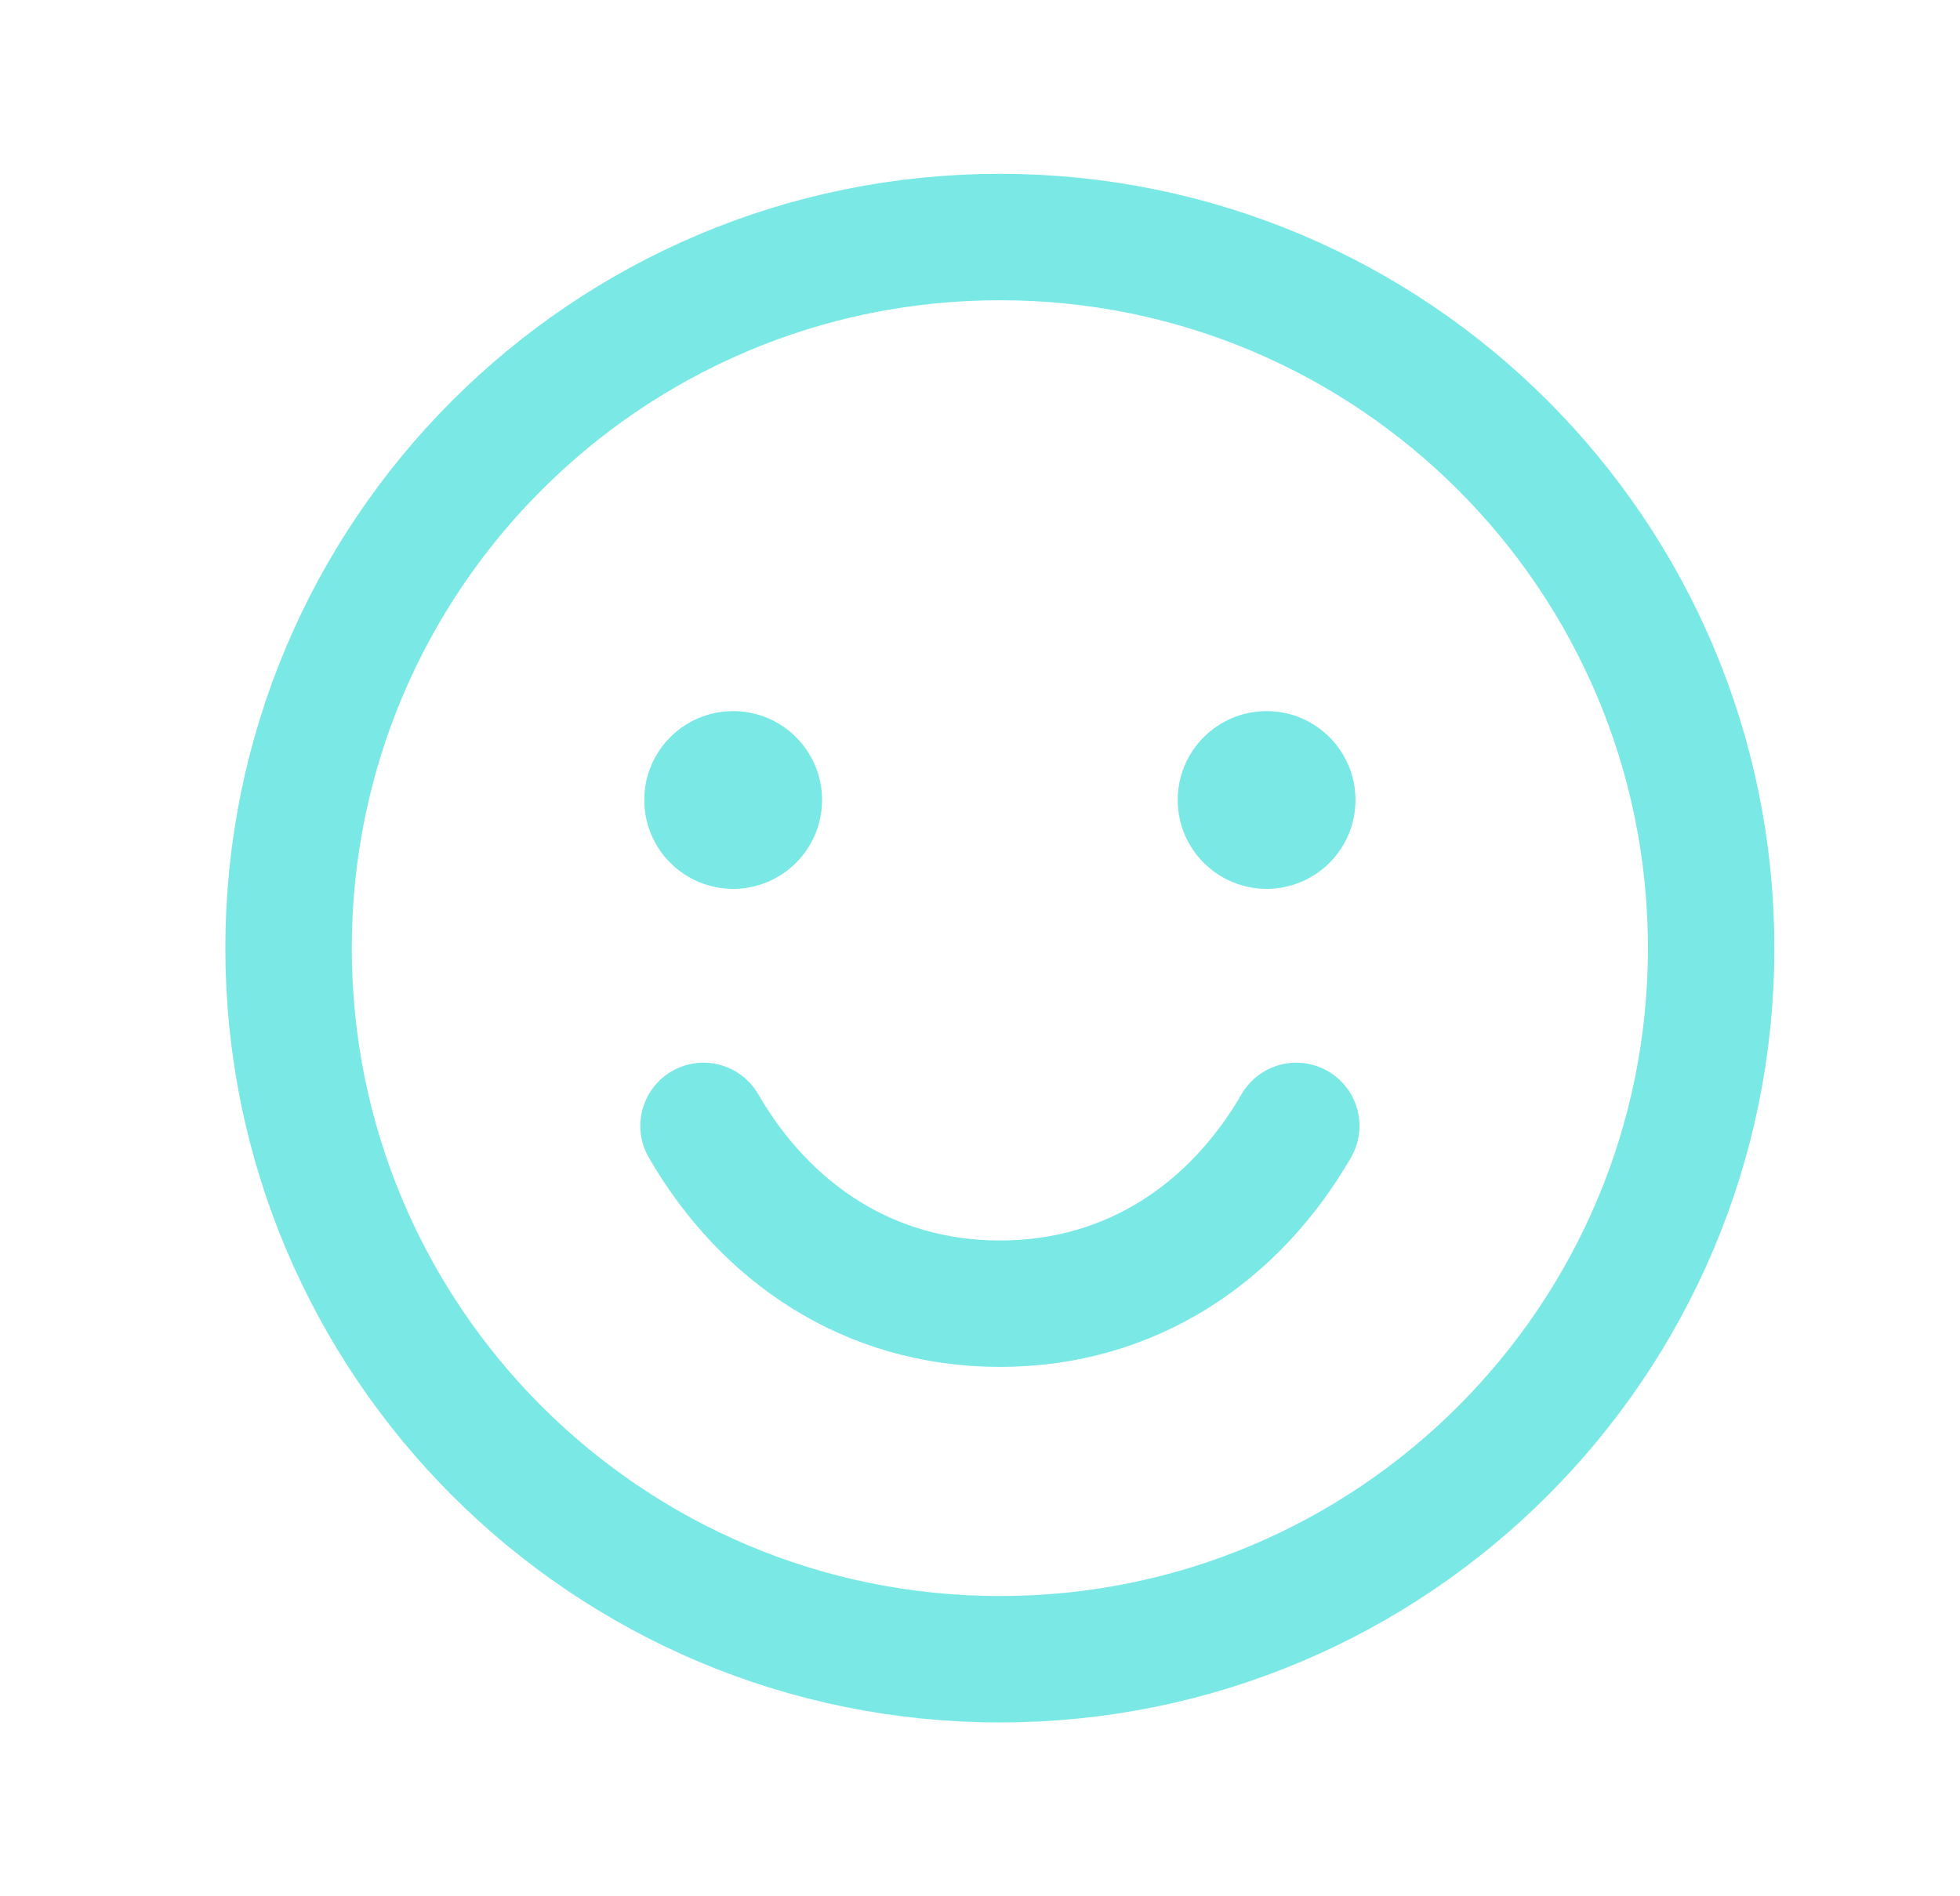
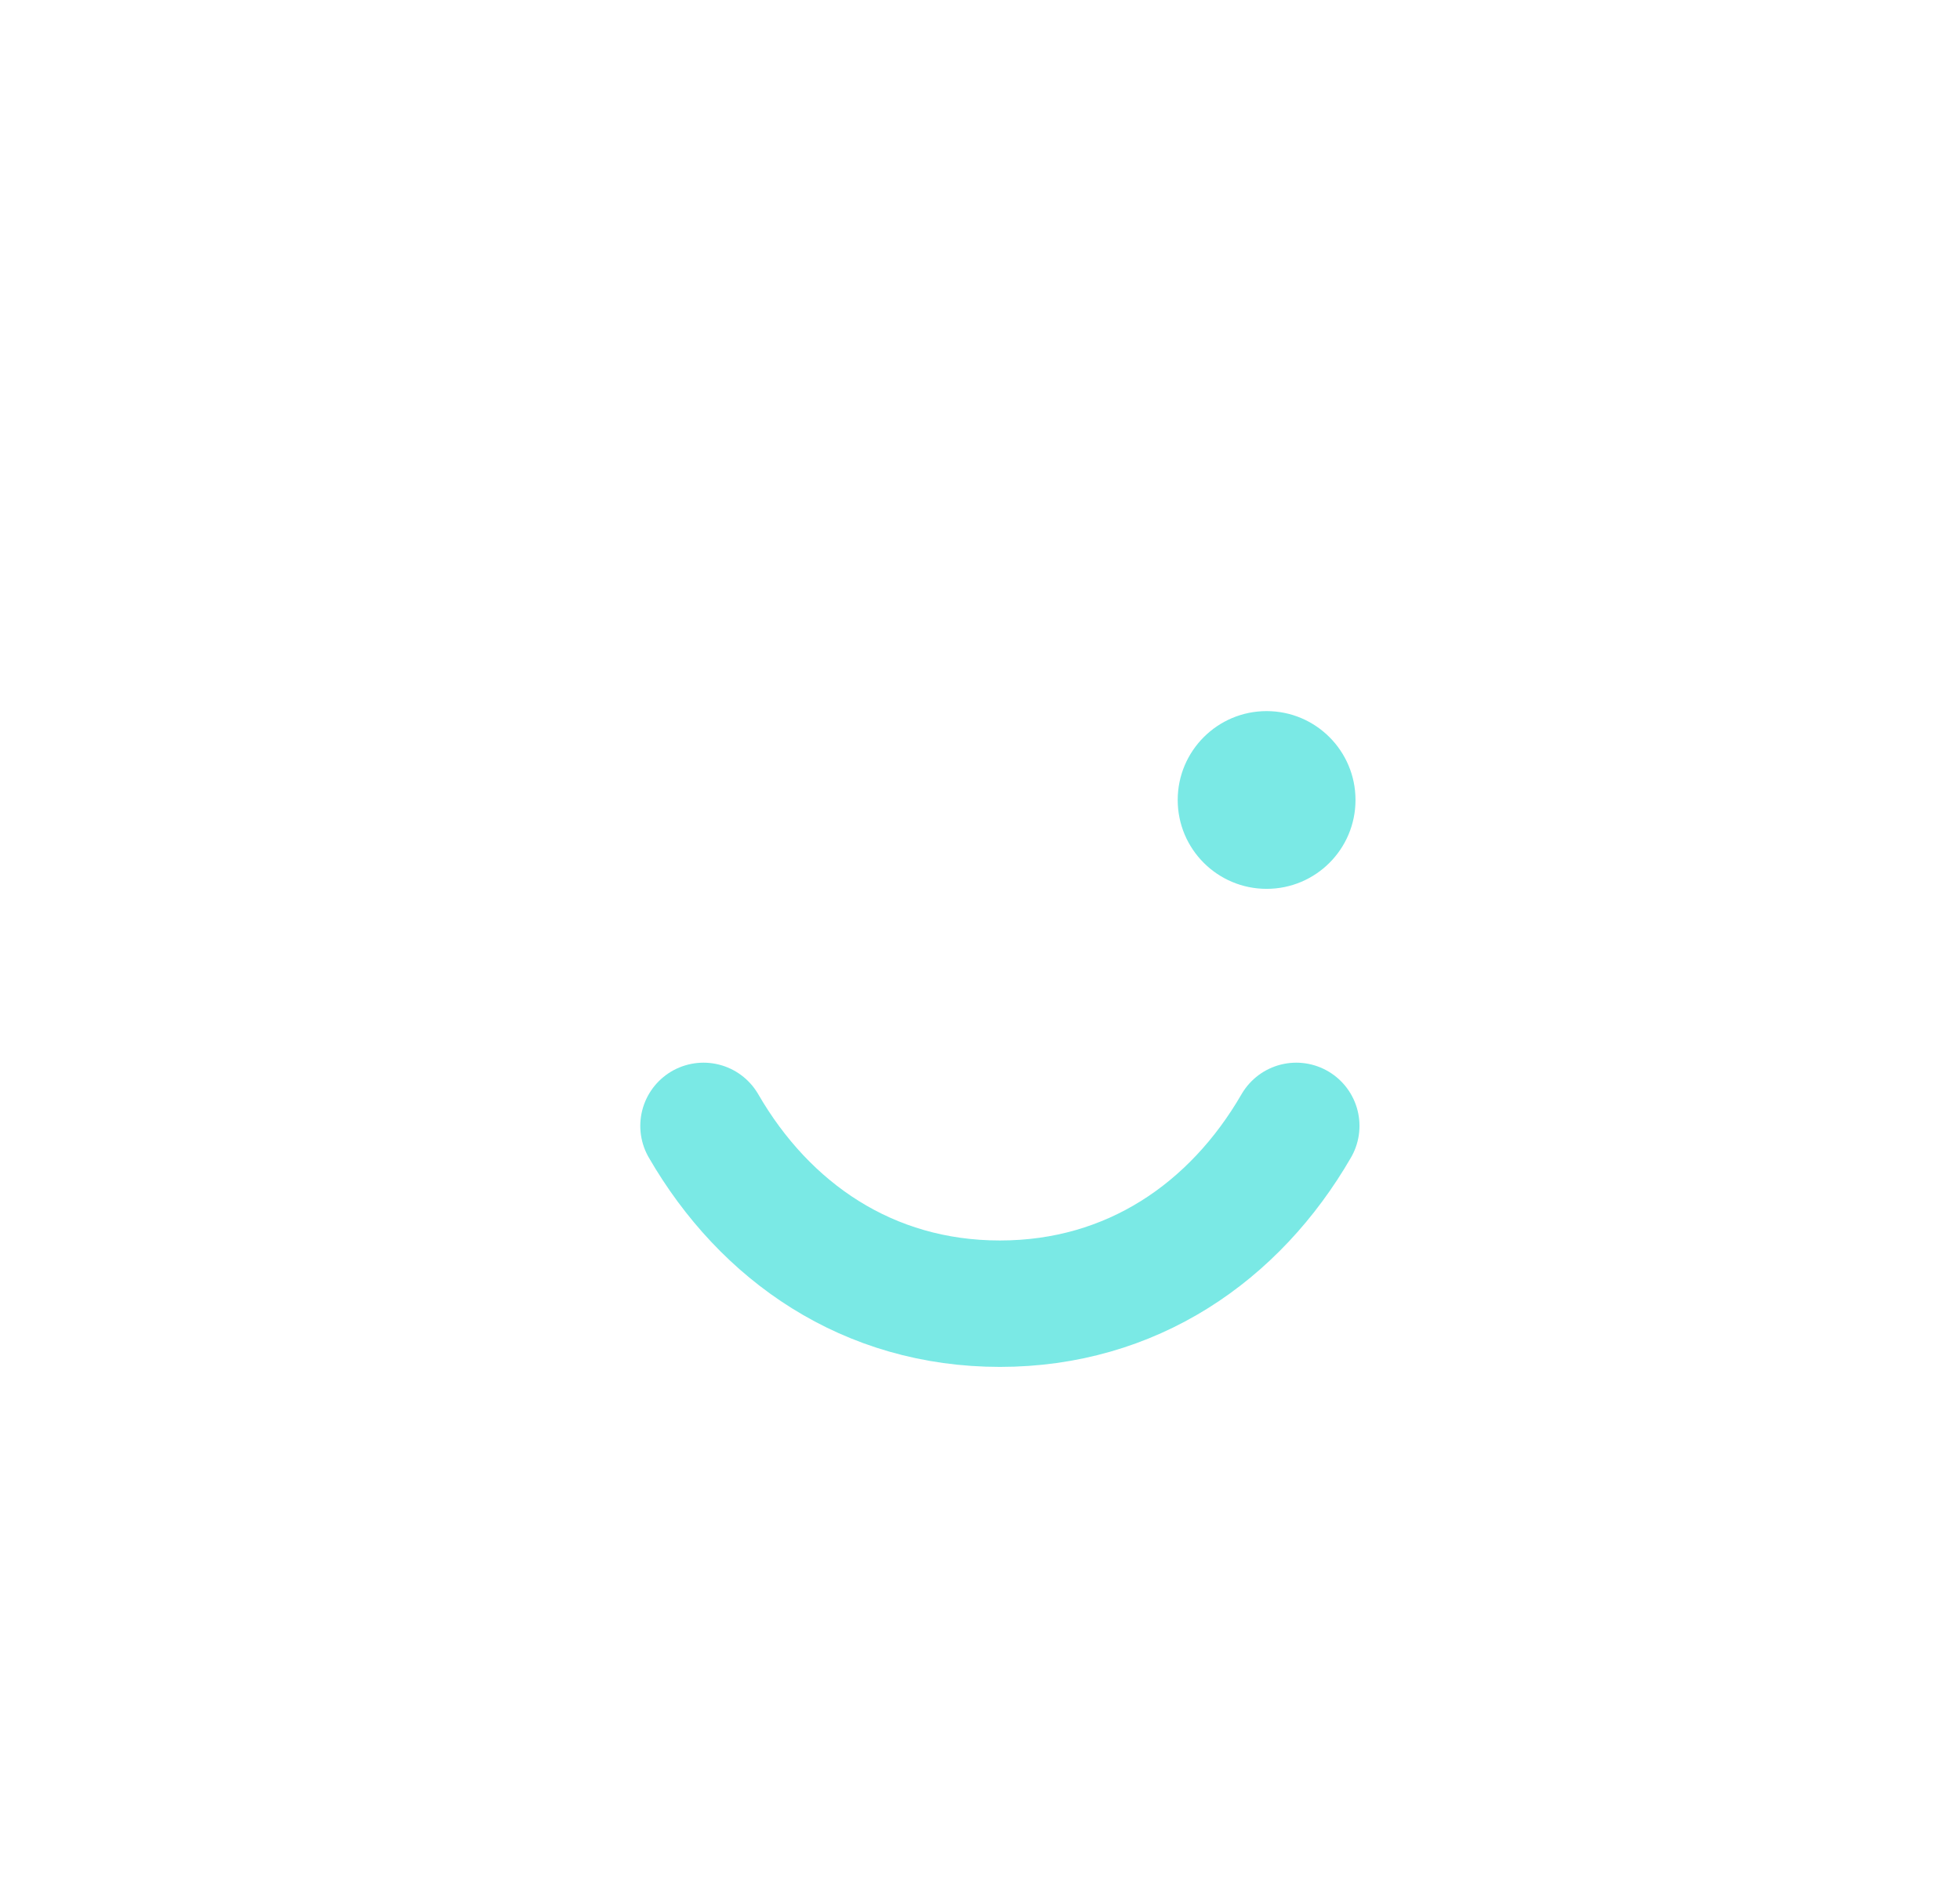
<svg xmlns="http://www.w3.org/2000/svg" width="31" height="30" viewBox="0 0 31 30" fill="none">
-   <path d="M15.815 26.25C22.028 26.25 27.064 21.213 27.064 15C27.064 8.787 22.028 3.75 15.815 3.75C9.601 3.75 4.564 8.787 4.564 15C4.564 21.213 9.601 26.25 15.815 26.25Z" stroke="#7AE9E5" stroke-width="2" stroke-linecap="round" stroke-linejoin="round" />
-   <path d="M11.596 14.062C12.372 14.062 13.002 13.433 13.002 12.656C13.002 11.88 12.372 11.25 11.596 11.25C10.819 11.25 10.19 11.88 10.19 12.656C10.19 13.433 10.819 14.062 11.596 14.062Z" fill="#7AE9E5" />
  <path d="M20.033 14.062C20.81 14.062 21.439 13.433 21.439 12.656C21.439 11.88 20.81 11.25 20.033 11.25C19.257 11.25 18.627 11.88 18.627 12.656C18.627 13.433 19.257 14.062 20.033 14.062Z" fill="#7AE9E5" />
  <path d="M20.502 17.812C19.529 19.494 17.897 20.625 15.815 20.625C13.732 20.625 12.1 19.494 11.127 17.812" stroke="#7AE9E5" stroke-width="2" stroke-linecap="round" stroke-linejoin="round" />
</svg>